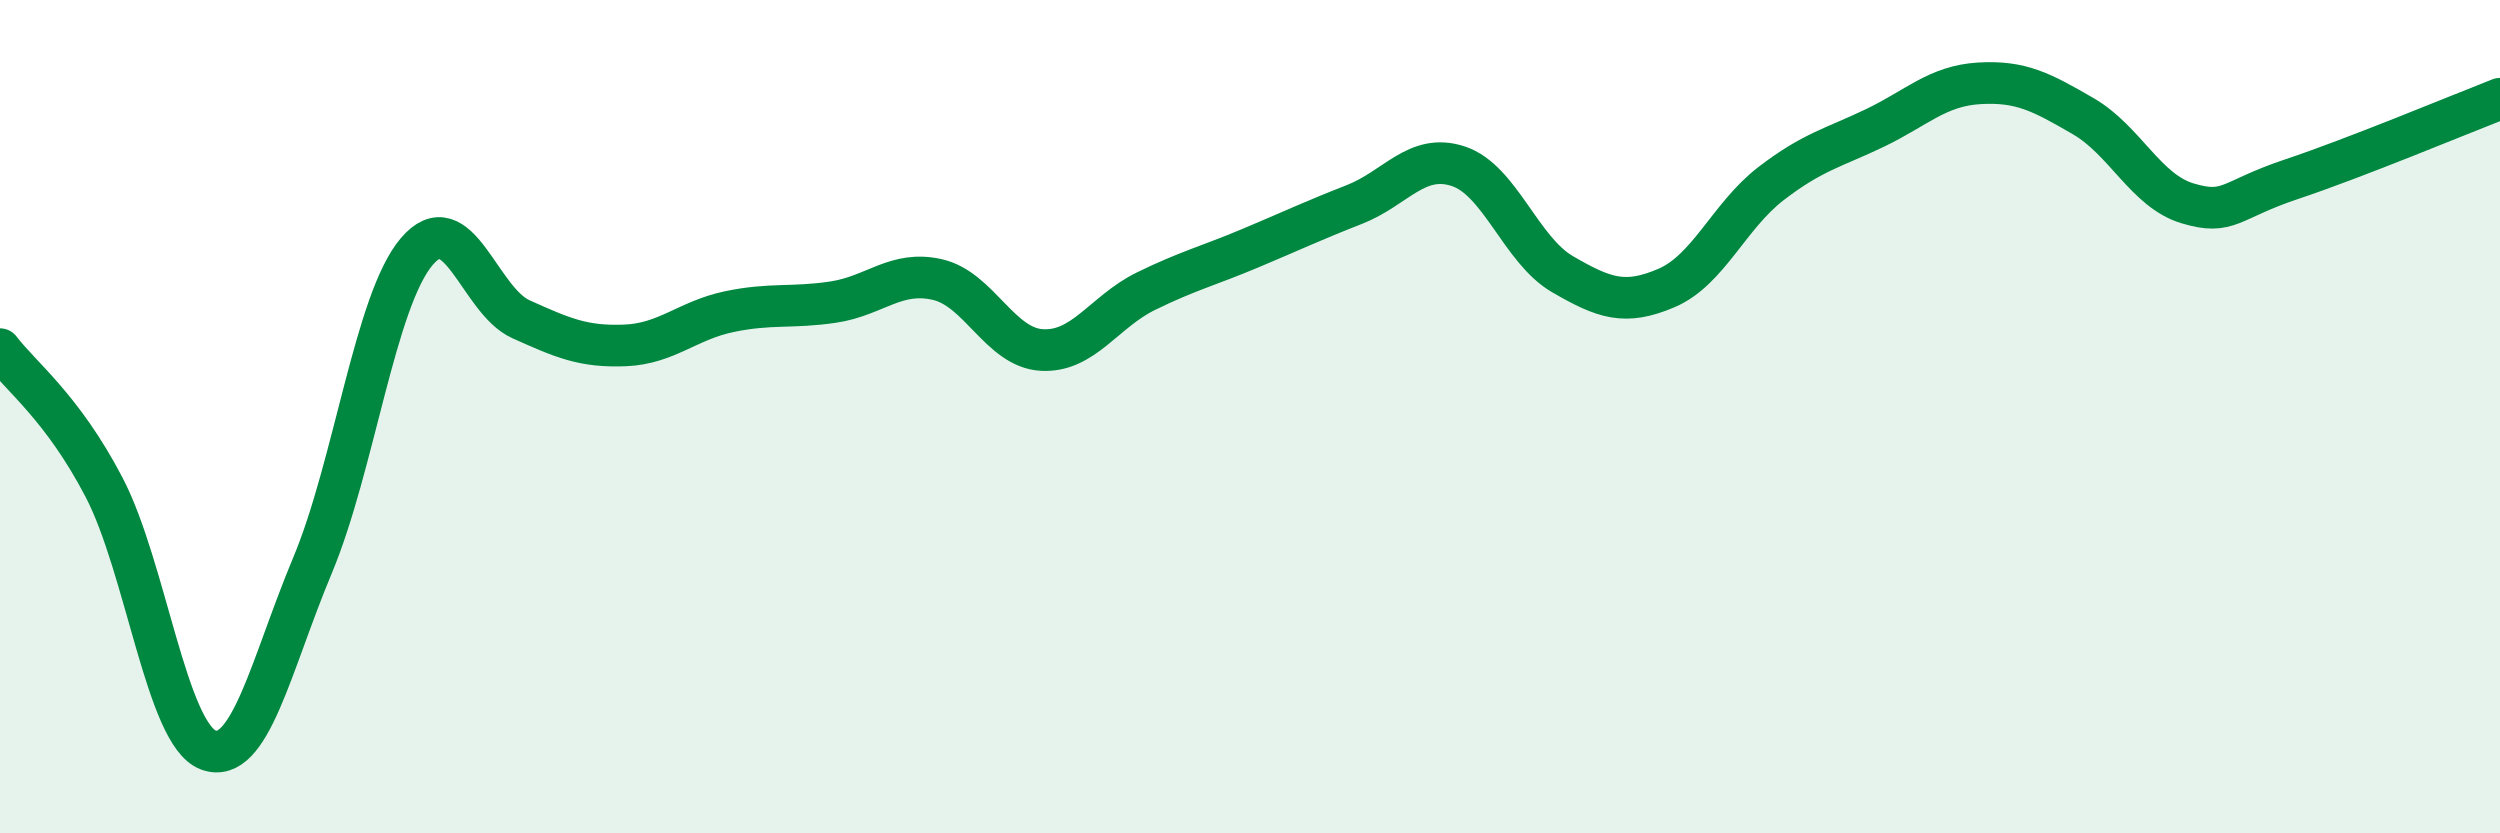
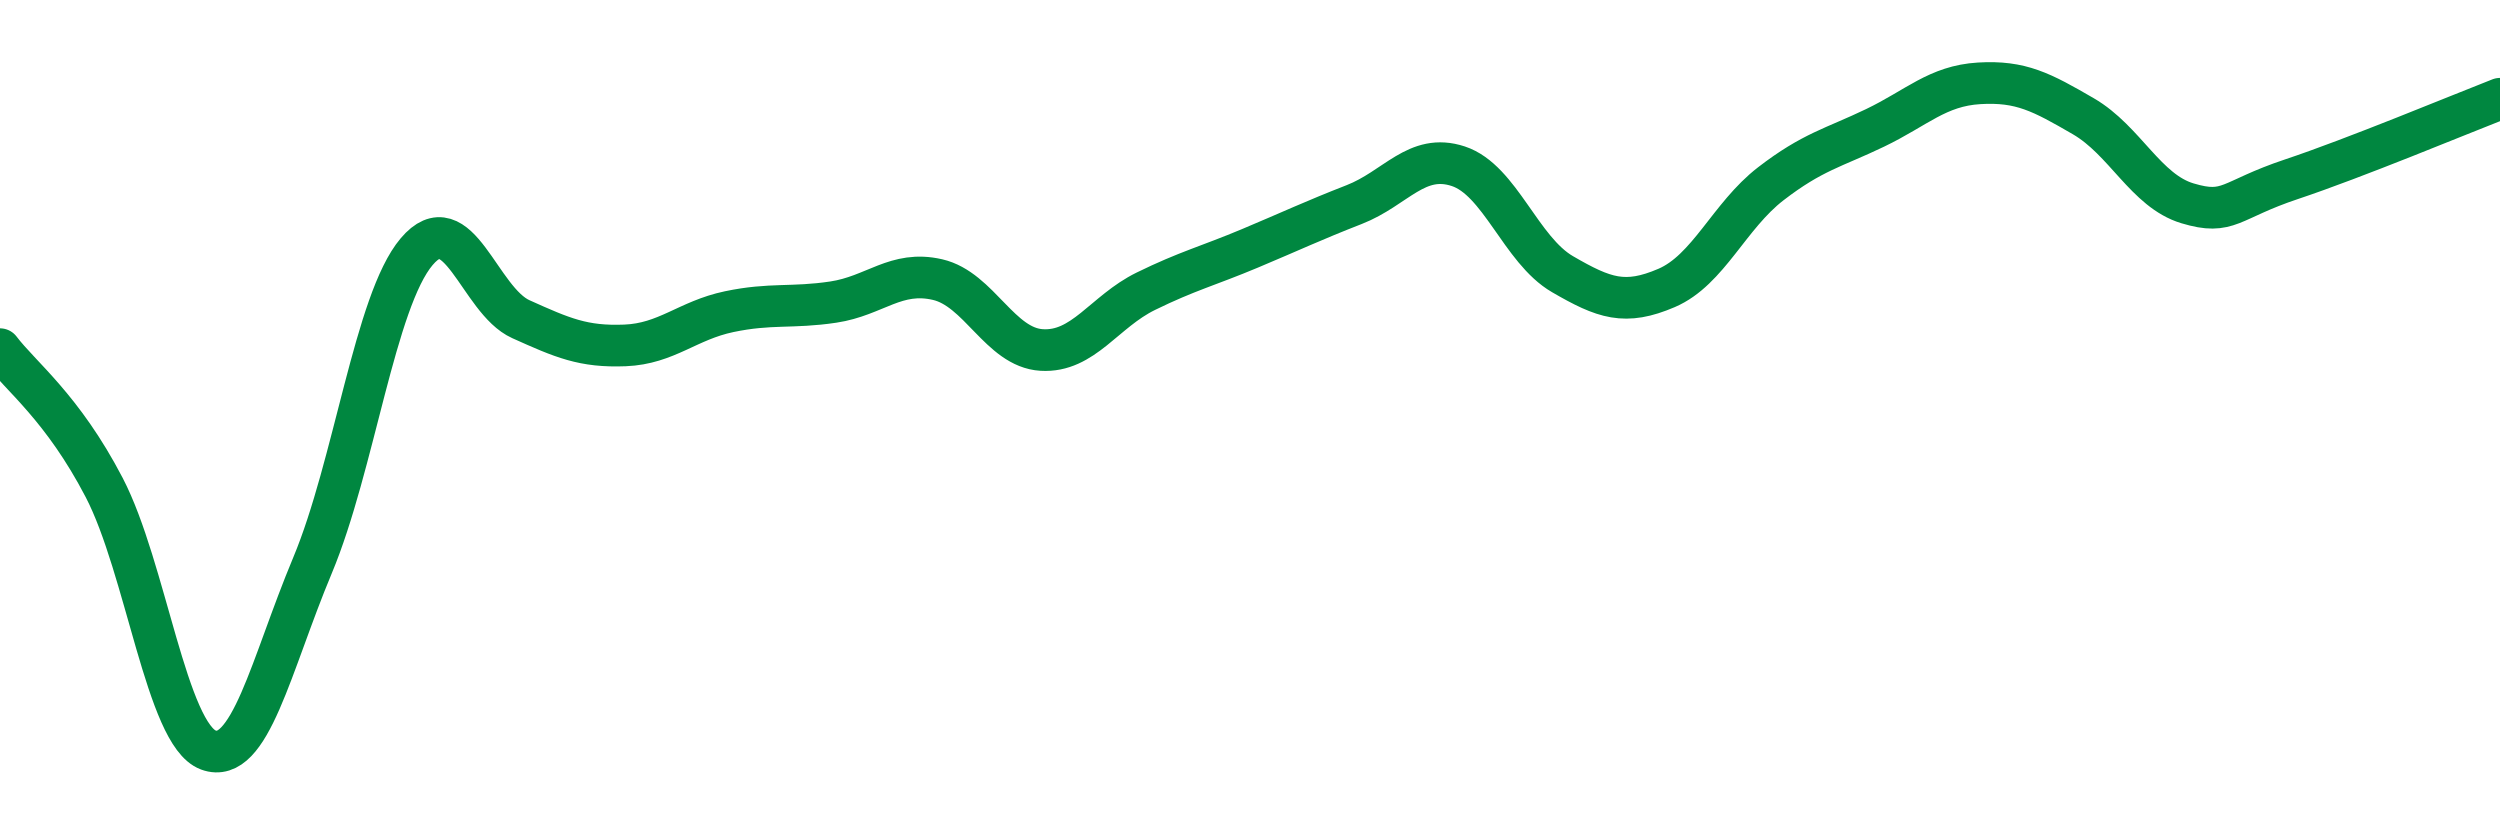
<svg xmlns="http://www.w3.org/2000/svg" width="60" height="20" viewBox="0 0 60 20">
-   <path d="M 0,8.38 C 0.5,9.04 1.5,9.78 2.5,11.7 C 3.5,13.62 4,17.63 5,18 C 6,18.37 6.5,15.96 7.5,13.57 C 8.5,11.18 9,7.22 10,6.04 C 11,4.86 11.5,7.21 12.5,7.66 C 13.5,8.11 14,8.33 15,8.29 C 16,8.25 16.5,7.69 17.5,7.48 C 18.5,7.27 19,7.4 20,7.25 C 21,7.1 21.5,6.48 22.5,6.71 C 23.5,6.94 24,8.34 25,8.4 C 26,8.46 26.5,7.48 27.5,6.99 C 28.5,6.5 29,6.38 30,5.96 C 31,5.54 31.5,5.3 32.5,4.91 C 33.5,4.52 34,3.66 35,3.99 C 36,4.32 36.5,6 37.5,6.58 C 38.5,7.16 39,7.34 40,6.91 C 41,6.48 41.5,5.18 42.5,4.41 C 43.5,3.64 44,3.55 45,3.07 C 46,2.59 46.5,2.06 47.5,2 C 48.5,1.94 49,2.21 50,2.79 C 51,3.37 51.5,4.58 52.5,4.88 C 53.5,5.18 53.5,4.8 55,4.3 C 56.5,3.8 59,2.76 60,2.37L60 20L0 20Z" fill="#008740" opacity="0.1" stroke-linecap="round" stroke-linejoin="round" />
  <path d="M 0,8.38 C 0.5,9.04 1.5,9.78 2.5,11.7 C 3.5,13.62 4,17.63 5,18 C 6,18.37 6.5,15.96 7.5,13.57 C 8.5,11.18 9,7.22 10,6.04 C 11,4.86 11.5,7.21 12.5,7.66 C 13.5,8.11 14,8.33 15,8.29 C 16,8.25 16.5,7.69 17.5,7.48 C 18.5,7.27 19,7.4 20,7.25 C 21,7.1 21.5,6.48 22.5,6.71 C 23.5,6.94 24,8.34 25,8.4 C 26,8.46 26.5,7.48 27.5,6.99 C 28.5,6.5 29,6.38 30,5.96 C 31,5.54 31.5,5.3 32.5,4.91 C 33.5,4.52 34,3.66 35,3.99 C 36,4.32 36.5,6 37.5,6.58 C 38.5,7.16 39,7.34 40,6.91 C 41,6.48 41.5,5.18 42.5,4.41 C 43.5,3.64 44,3.55 45,3.07 C 46,2.59 46.5,2.06 47.5,2 C 48.5,1.94 49,2.21 50,2.79 C 51,3.37 51.5,4.58 52.5,4.88 C 53.5,5.18 53.5,4.8 55,4.3 C 56.5,3.8 59,2.76 60,2.37" stroke="#008740" stroke-width="1" fill="none" stroke-linecap="round" stroke-linejoin="round" />
</svg>